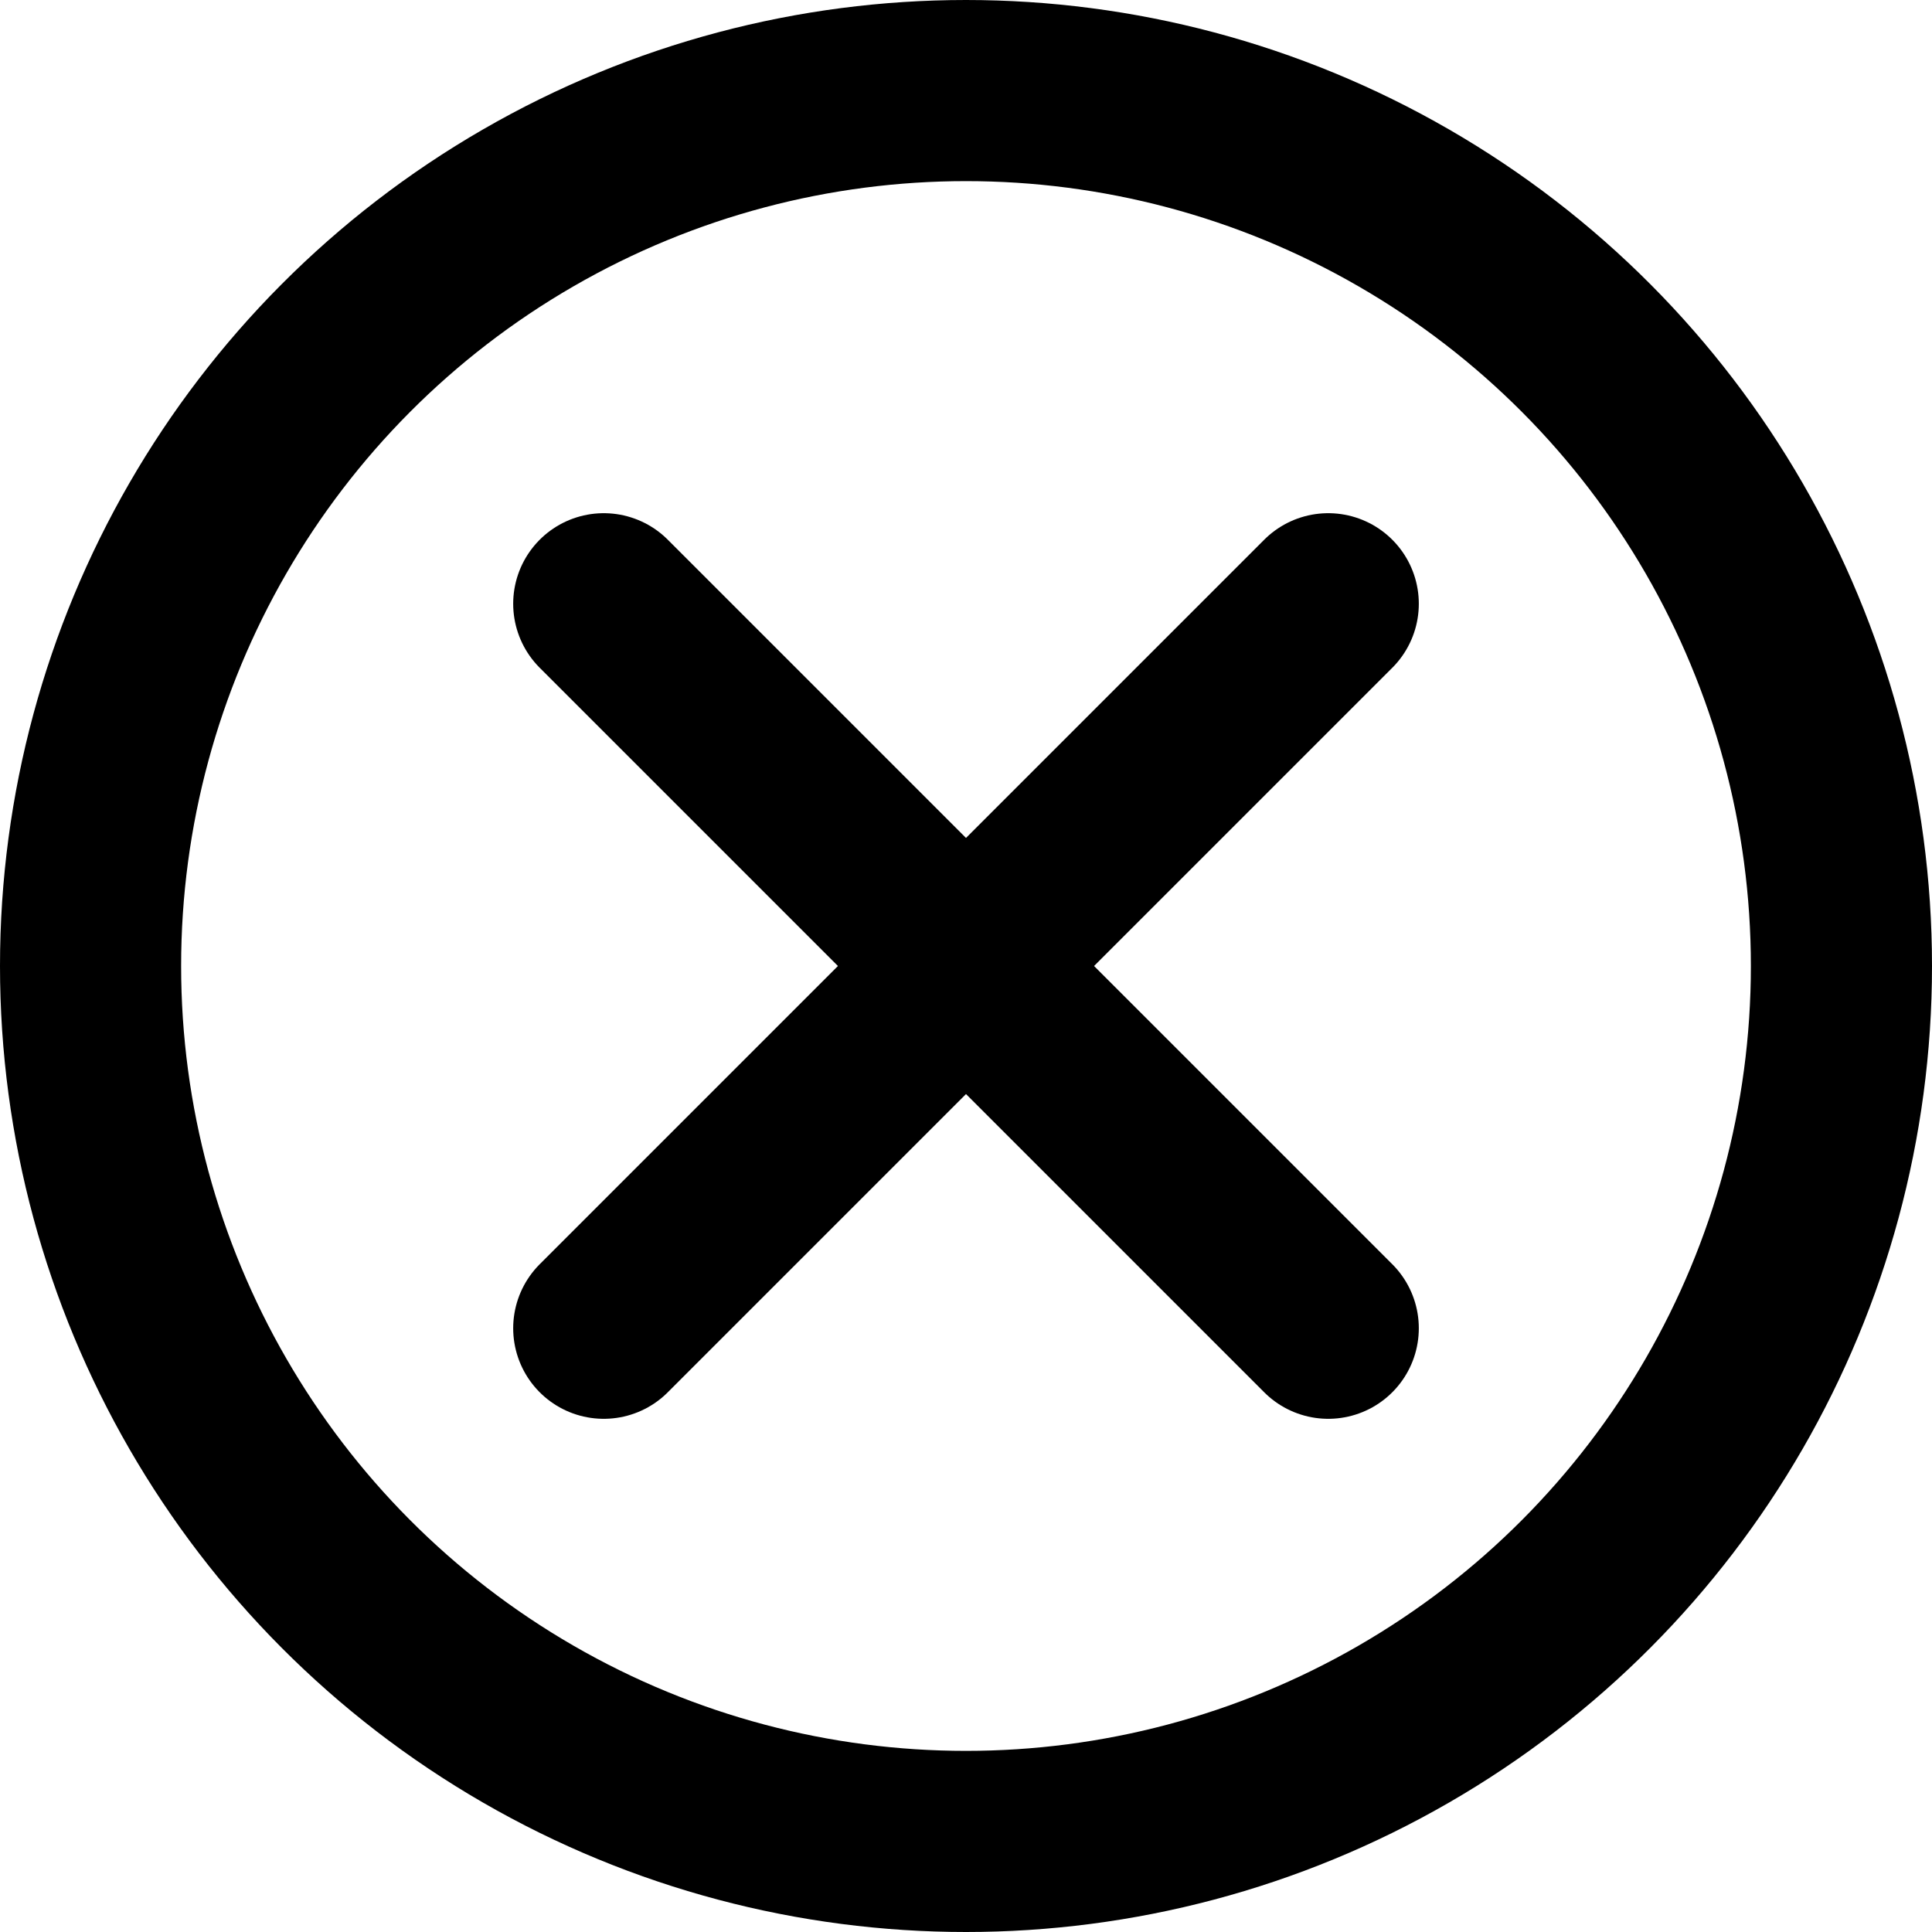
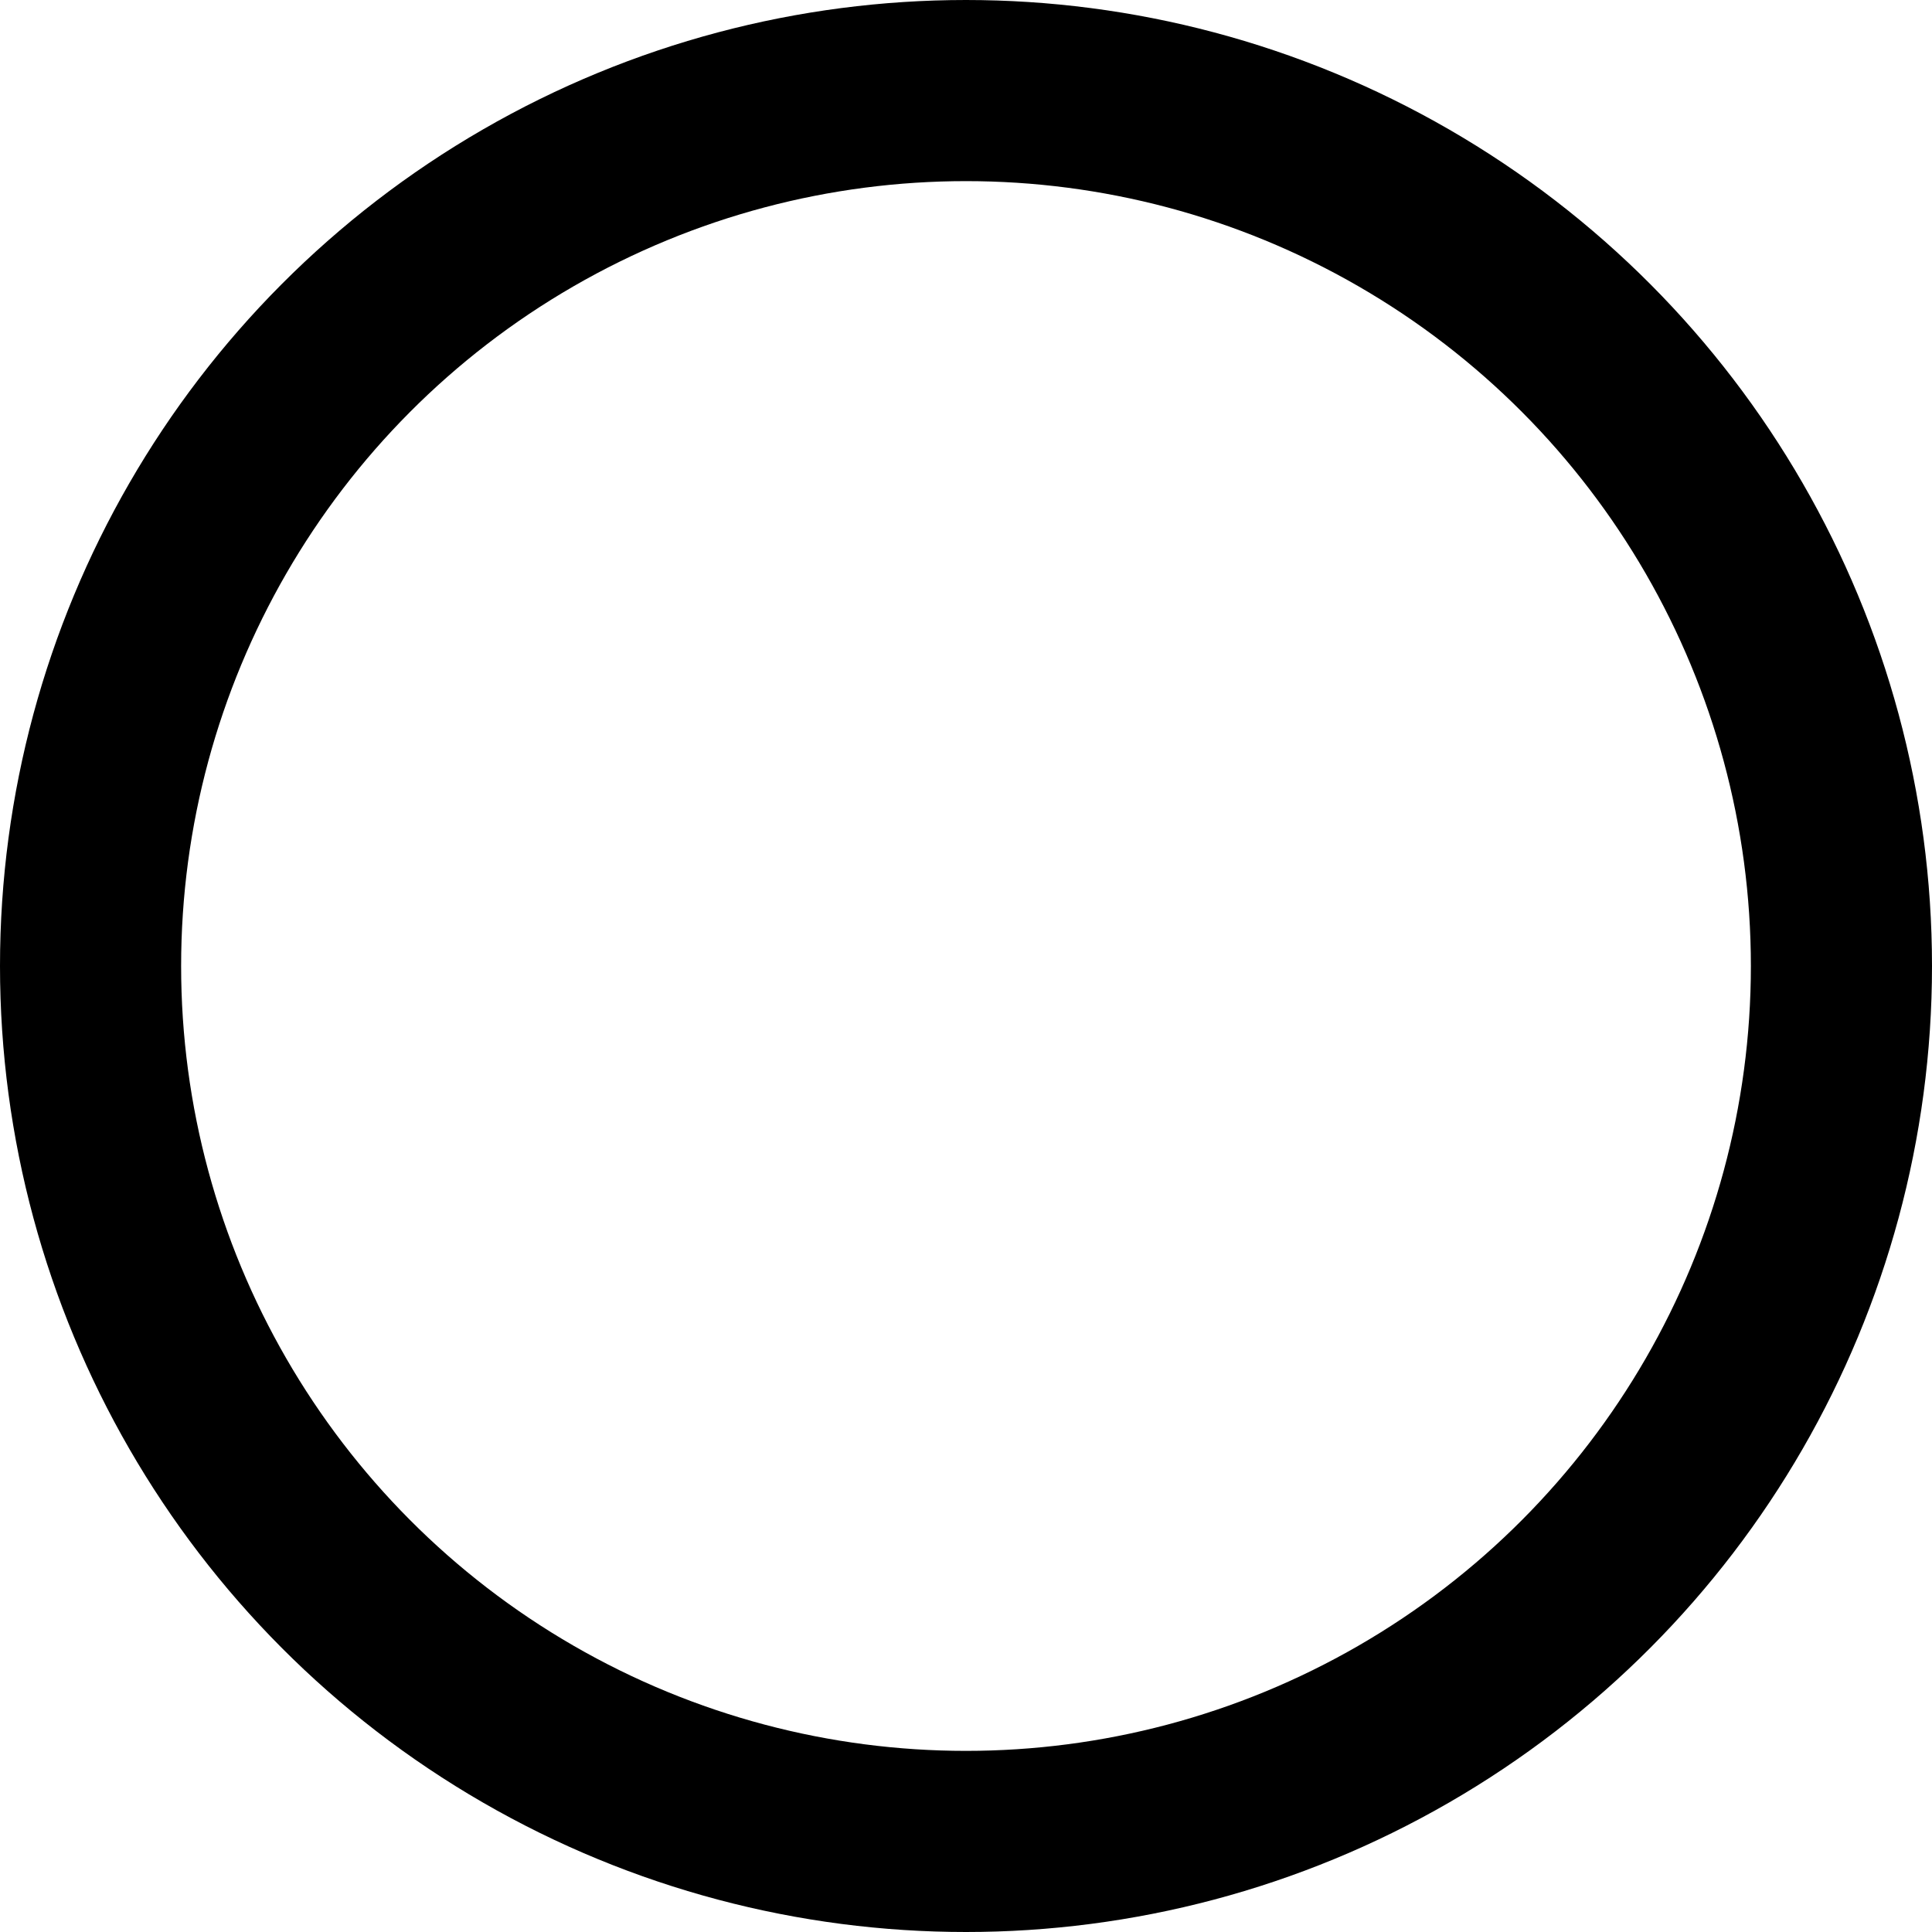
<svg xmlns="http://www.w3.org/2000/svg" width="64" height="64" viewBox="0 0 64 64" fill="none">
  <g clip-path="url(#clip0_766_207)">
    <circle cx="32" cy="32" r="29" stroke="black" stroke-width="6" stroke-linecap="round" stroke-linejoin="round" />
-     <path d="M20 20L44 44M44 20L20 44" stroke="black" stroke-width="6" stroke-linecap="round" stroke-linejoin="round" />
  </g>
  <defs>
    <clipPath id="clip0_766_207">
      <rect width="64" height="64" fill="white" />
    </clipPath>
  </defs>
</svg>